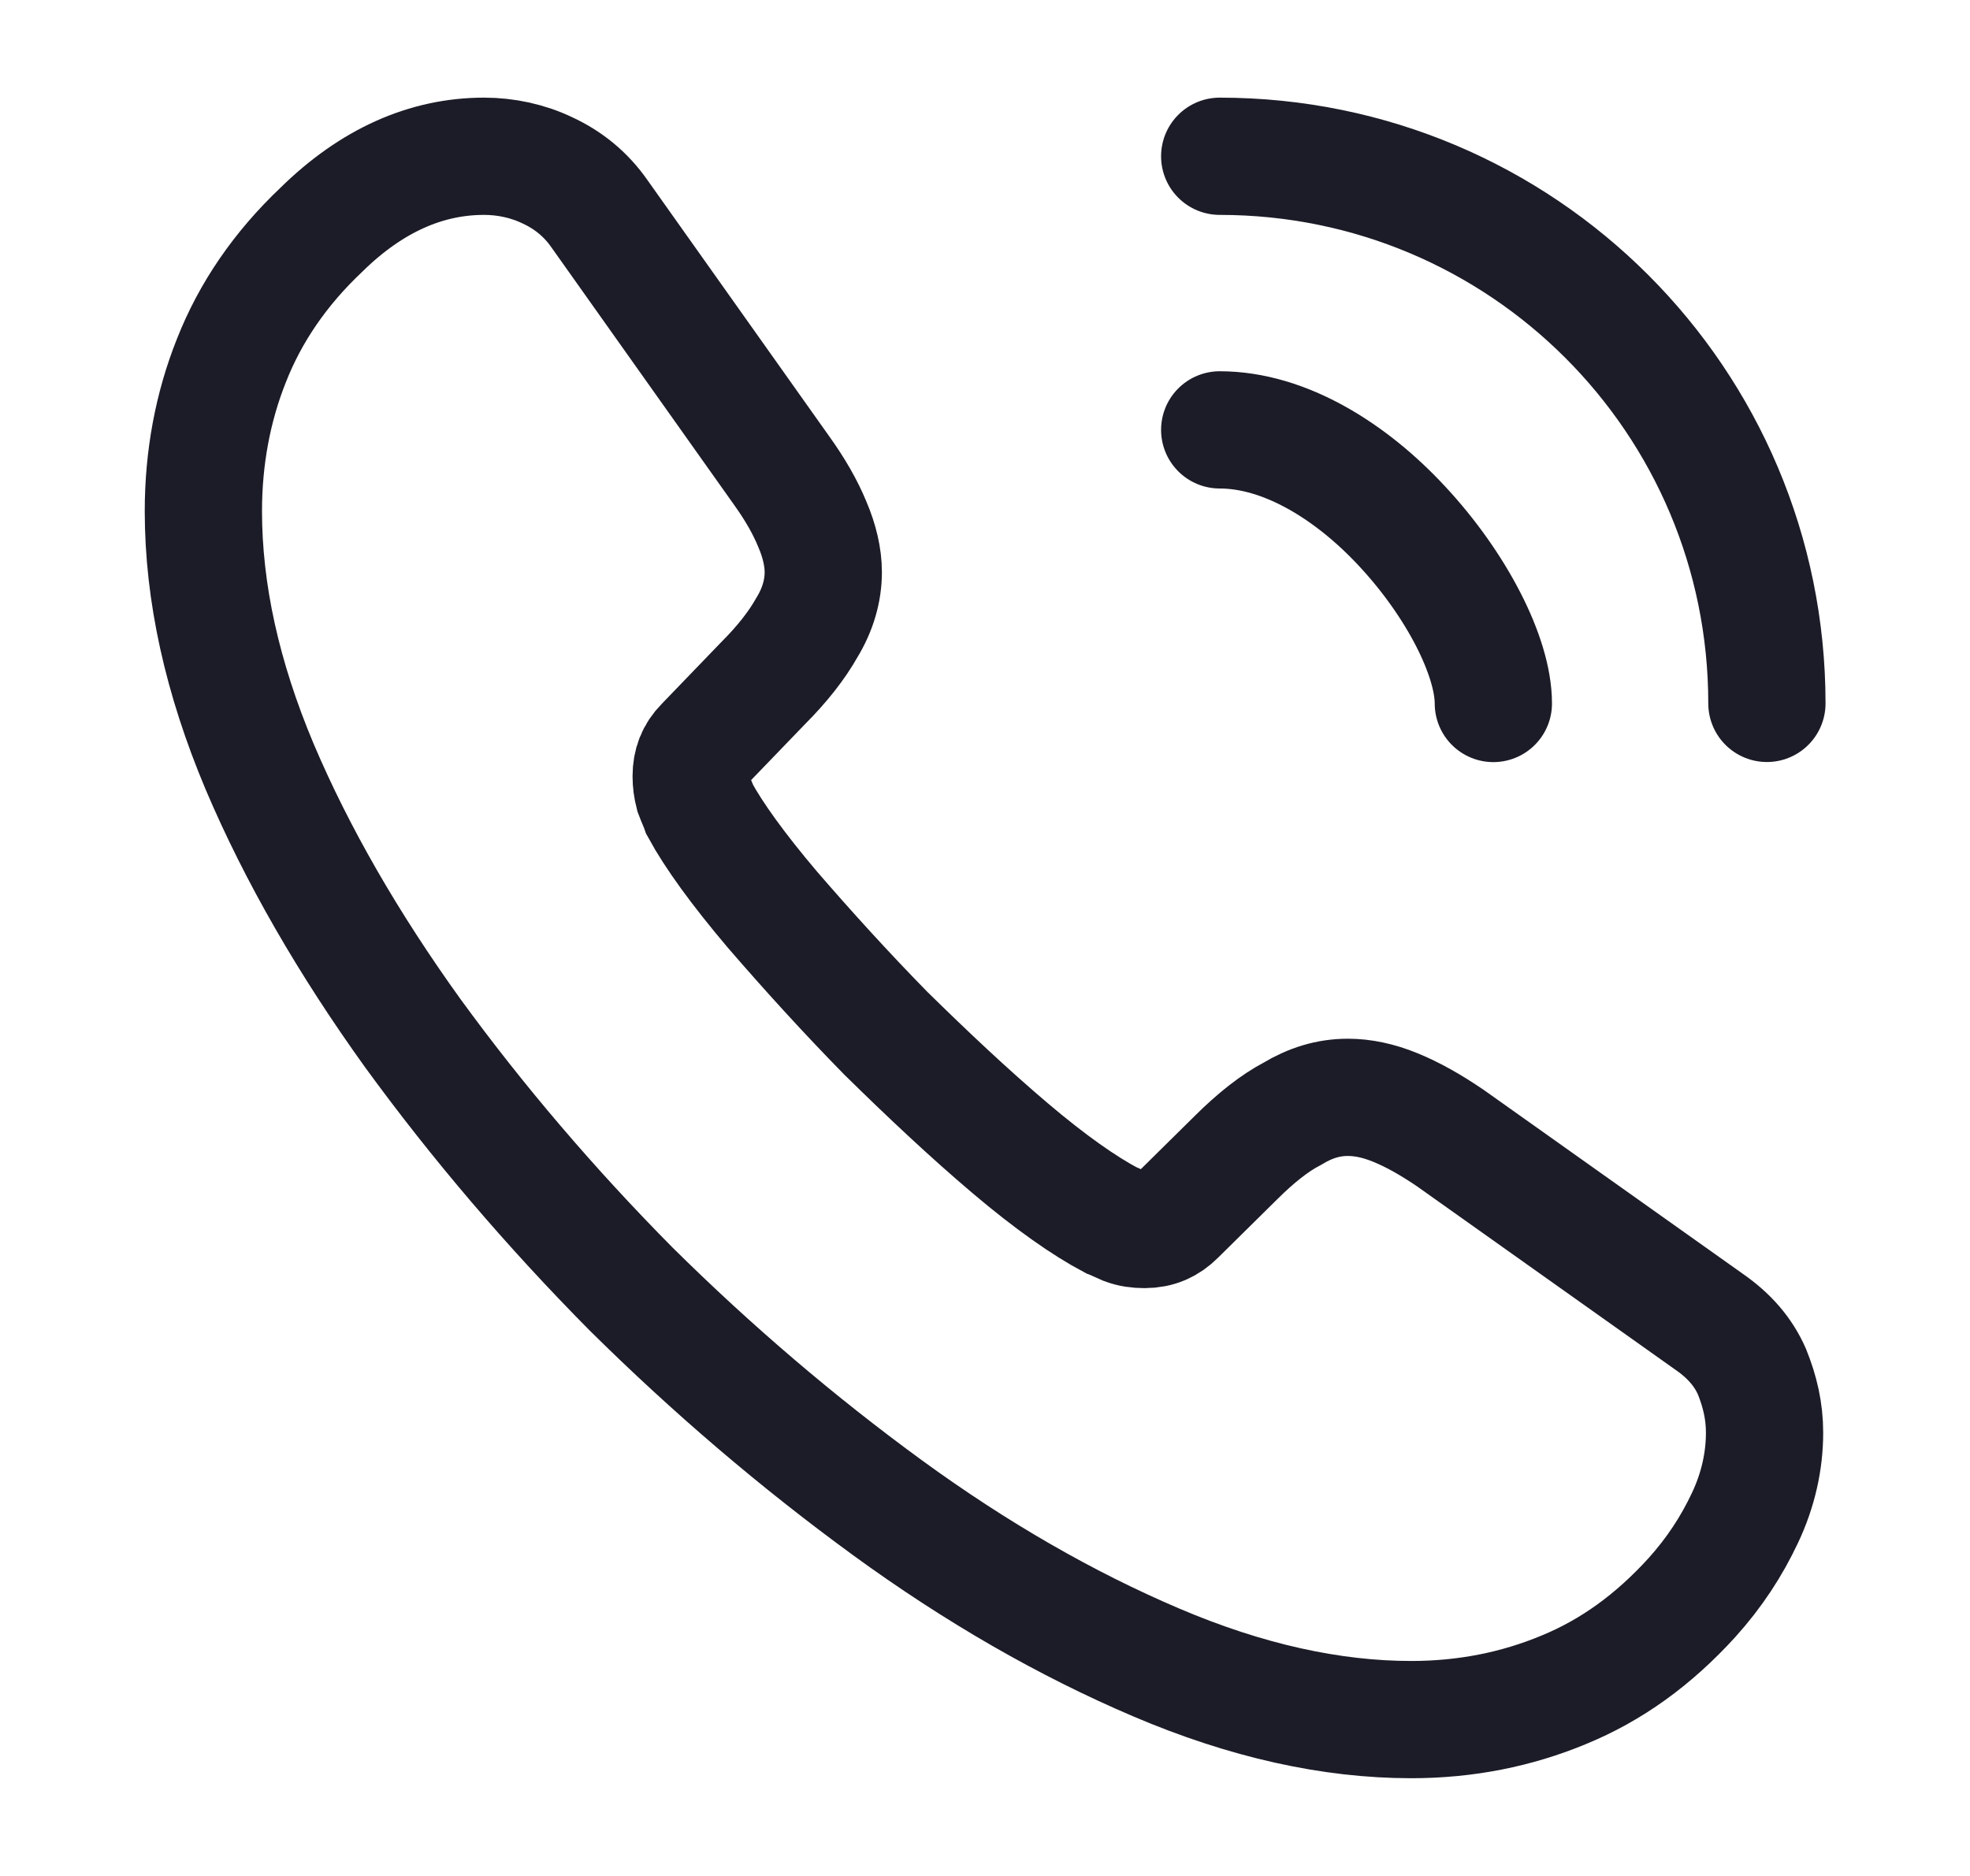
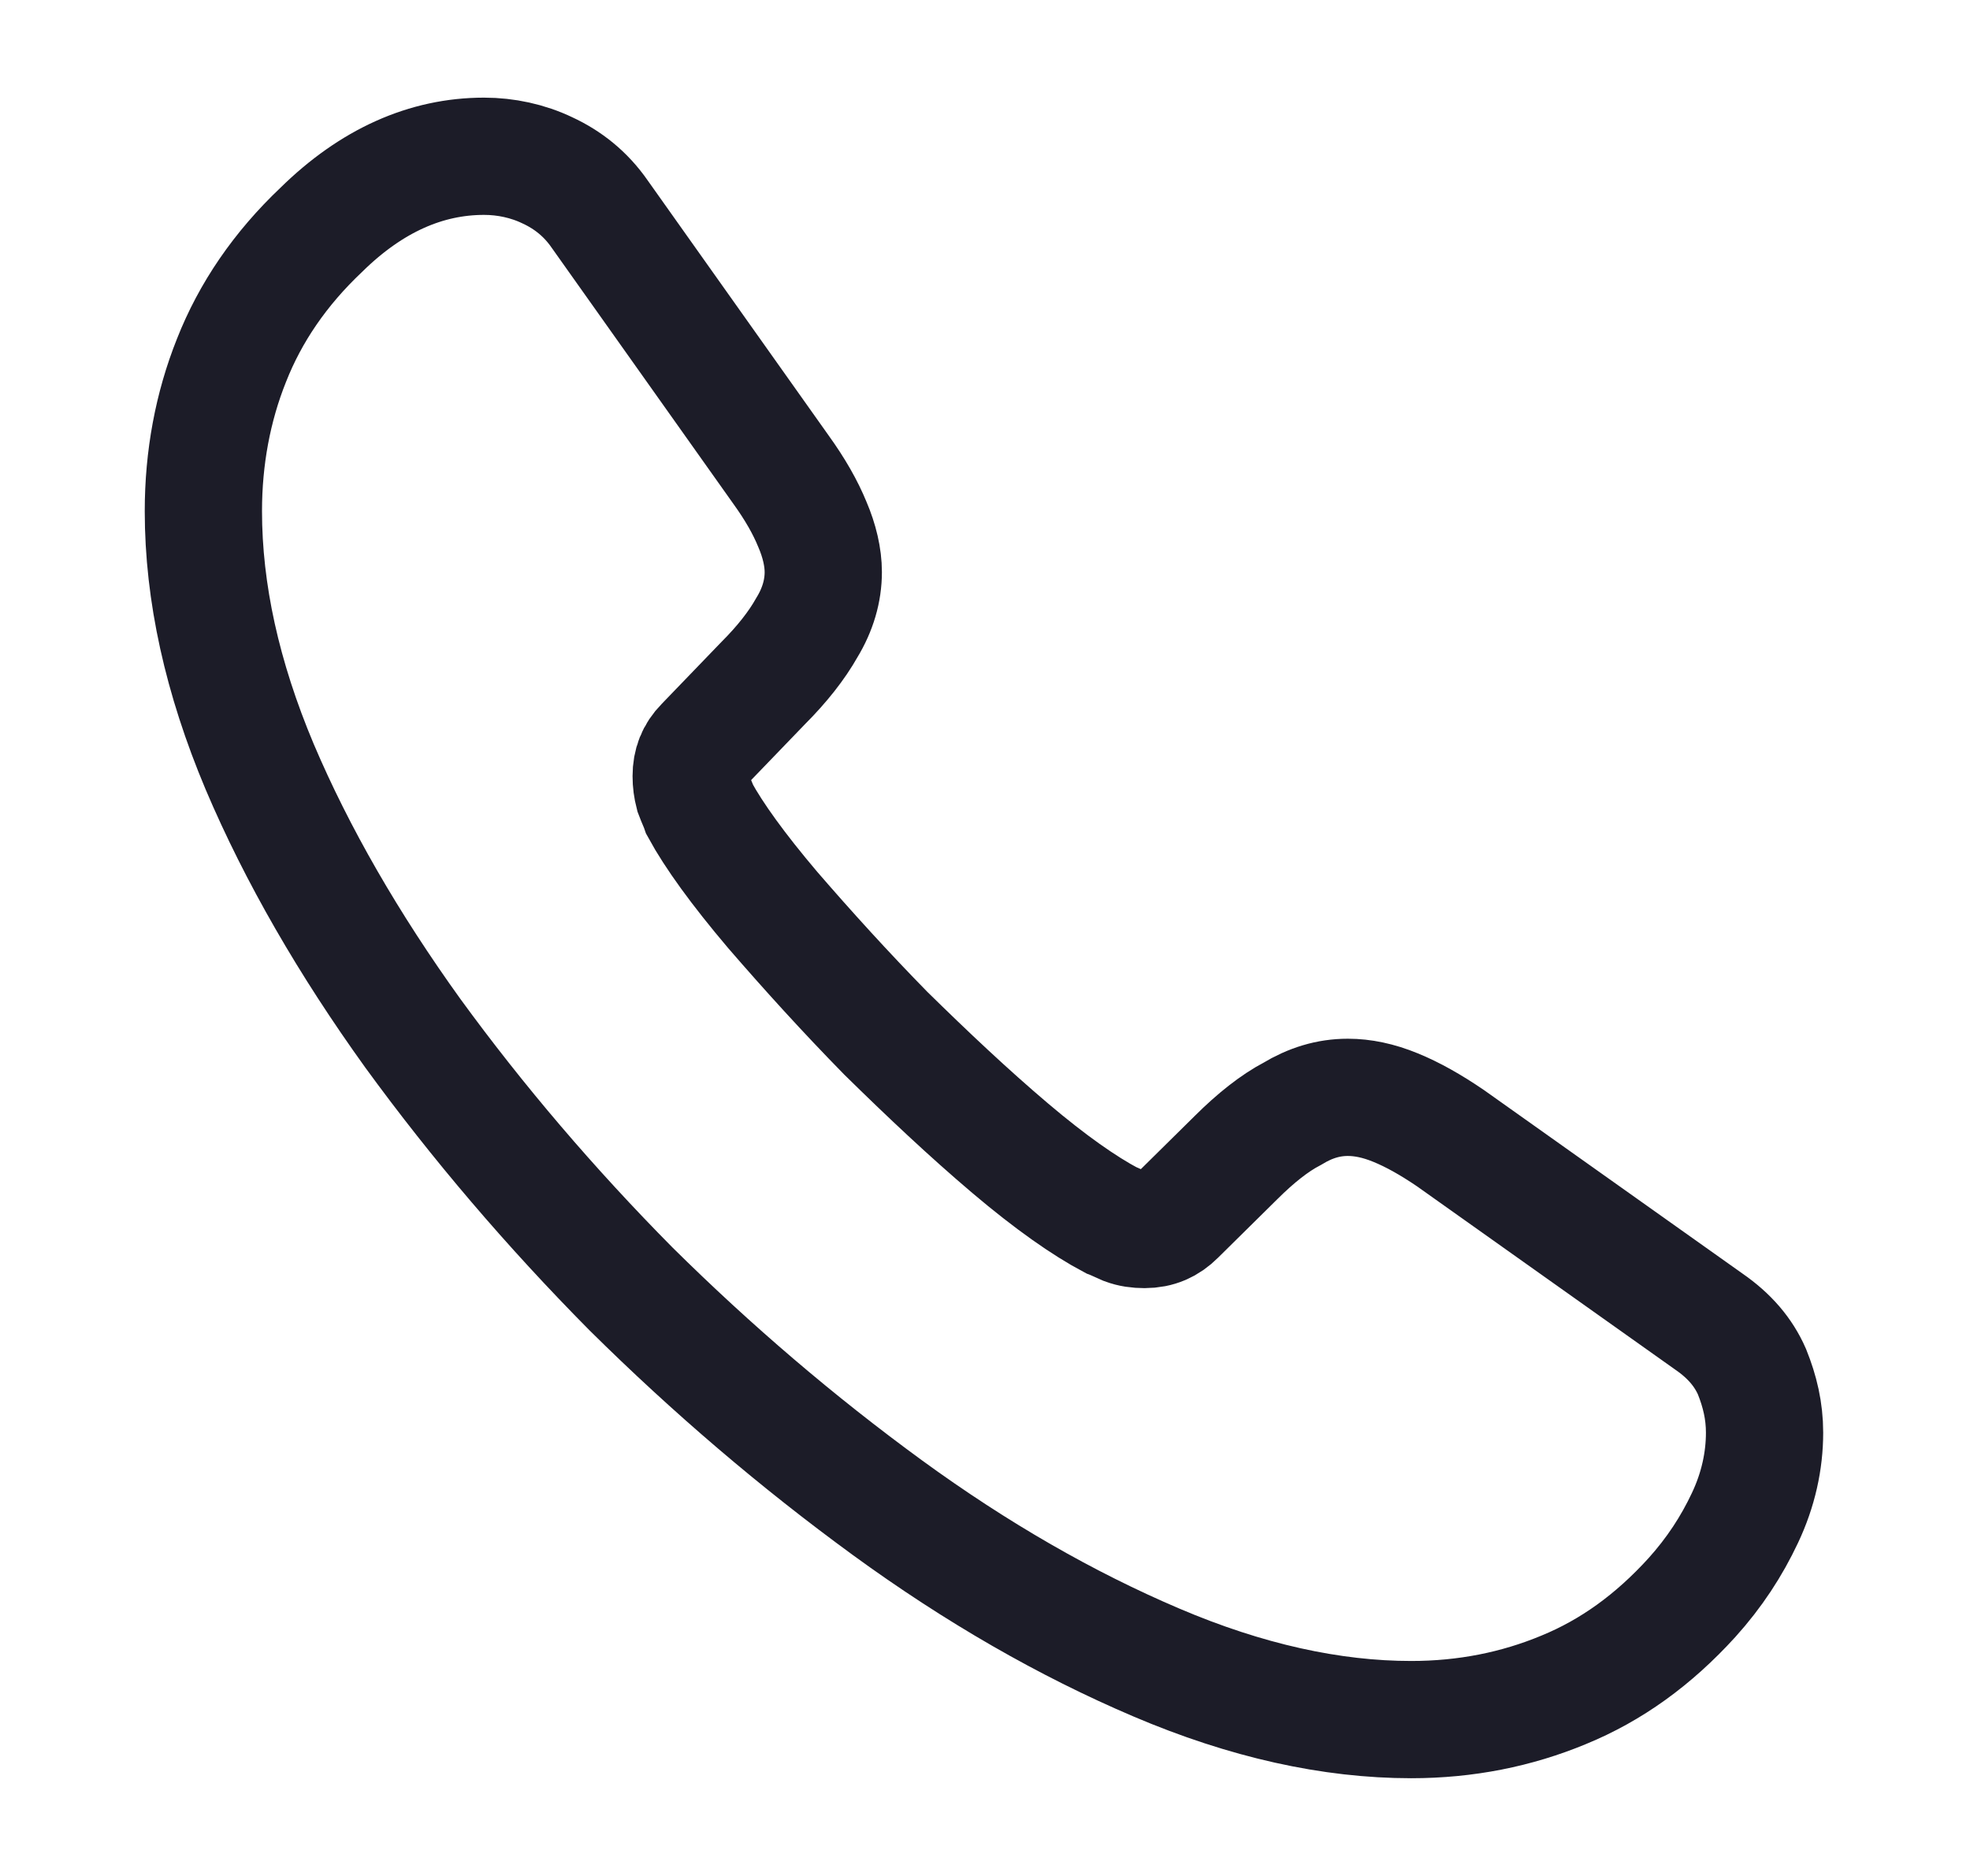
<svg xmlns="http://www.w3.org/2000/svg" width="21" height="20" viewBox="0 0 21 20" fill="none">
  <path d="M18.81 15.274C18.81 15.574 18.743 15.883 18.601 16.183C18.46 16.483 18.276 16.766 18.035 17.033C17.626 17.483 17.176 17.808 16.668 18.016C16.168 18.224 15.626 18.333 15.043 18.333C14.193 18.333 13.285 18.133 12.326 17.724C11.368 17.316 10.41 16.766 9.46 16.074C8.501 15.374 7.593 14.599 6.726 13.741C5.868 12.874 5.093 11.966 4.401 11.016C3.718 10.066 3.168 9.116 2.768 8.174C2.368 7.224 2.168 6.316 2.168 5.449C2.168 4.883 2.268 4.341 2.468 3.841C2.668 3.333 2.985 2.866 3.426 2.449C3.96 1.924 4.543 1.666 5.16 1.666C5.393 1.666 5.626 1.716 5.835 1.816C6.051 1.916 6.243 2.066 6.393 2.283L8.326 5.008C8.476 5.216 8.585 5.408 8.66 5.591C8.735 5.766 8.776 5.941 8.776 6.099C8.776 6.299 8.718 6.499 8.601 6.691C8.493 6.883 8.335 7.083 8.135 7.283L7.501 7.941C7.41 8.033 7.368 8.141 7.368 8.274C7.368 8.341 7.376 8.399 7.393 8.466C7.418 8.533 7.443 8.583 7.46 8.633C7.61 8.908 7.868 9.266 8.235 9.699C8.61 10.133 9.01 10.574 9.443 11.016C9.893 11.458 10.326 11.866 10.768 12.241C11.201 12.608 11.56 12.858 11.843 13.008C11.885 13.024 11.935 13.049 11.993 13.074C12.06 13.099 12.126 13.108 12.201 13.108C12.343 13.108 12.451 13.058 12.543 12.966L13.176 12.341C13.385 12.133 13.585 11.974 13.776 11.874C13.968 11.758 14.16 11.699 14.368 11.699C14.526 11.699 14.693 11.733 14.876 11.808C15.06 11.883 15.251 11.991 15.46 12.133L18.218 14.091C18.435 14.241 18.585 14.416 18.676 14.624C18.76 14.833 18.81 15.041 18.81 15.274Z" stroke="#1C1C28" stroke-width="1.25" stroke-miterlimit="10" />
-   <path d="M15.919 7.5C15.919 7 15.527 6.233 14.944 5.608C14.41 5.033 13.702 4.583 13.002 4.583" stroke="#1C1C28" stroke-width="1.25" stroke-linecap="round" stroke-linejoin="round" />
-   <path d="M18.835 7.499C18.835 4.274 16.227 1.666 13.002 1.666" stroke="#1C1C28" stroke-width="1.25" stroke-linecap="round" stroke-linejoin="round" />
</svg>